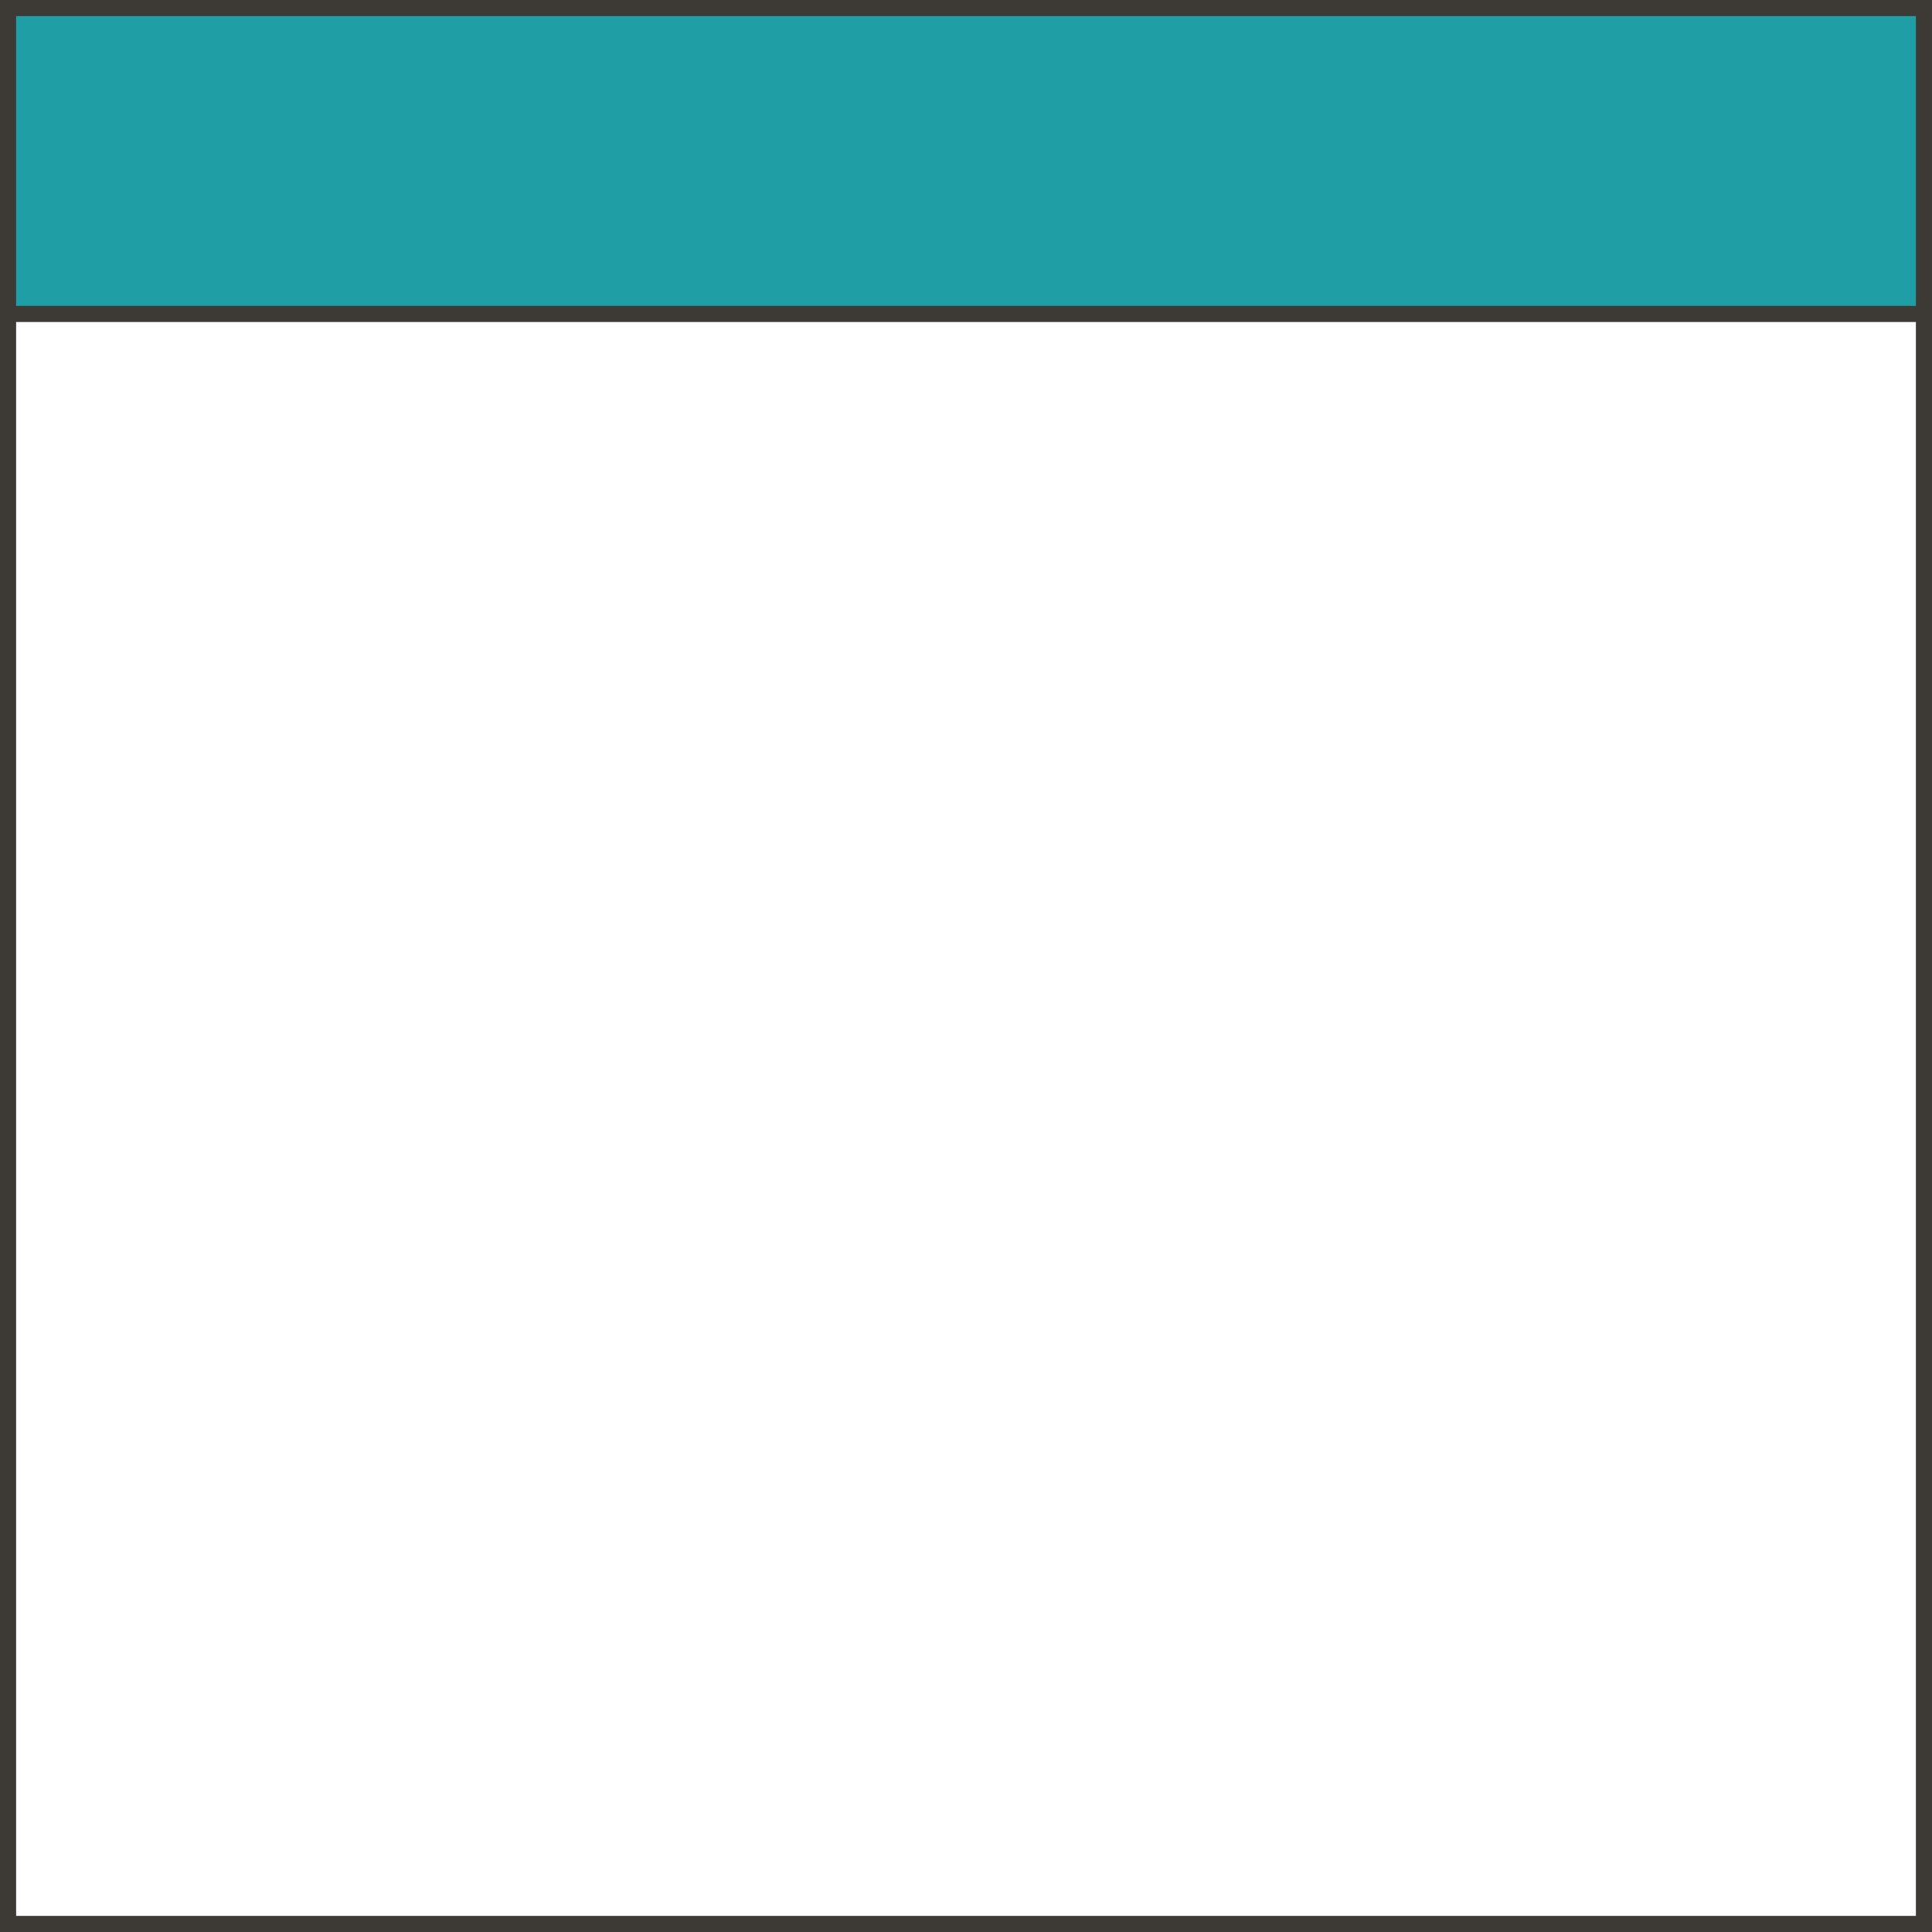
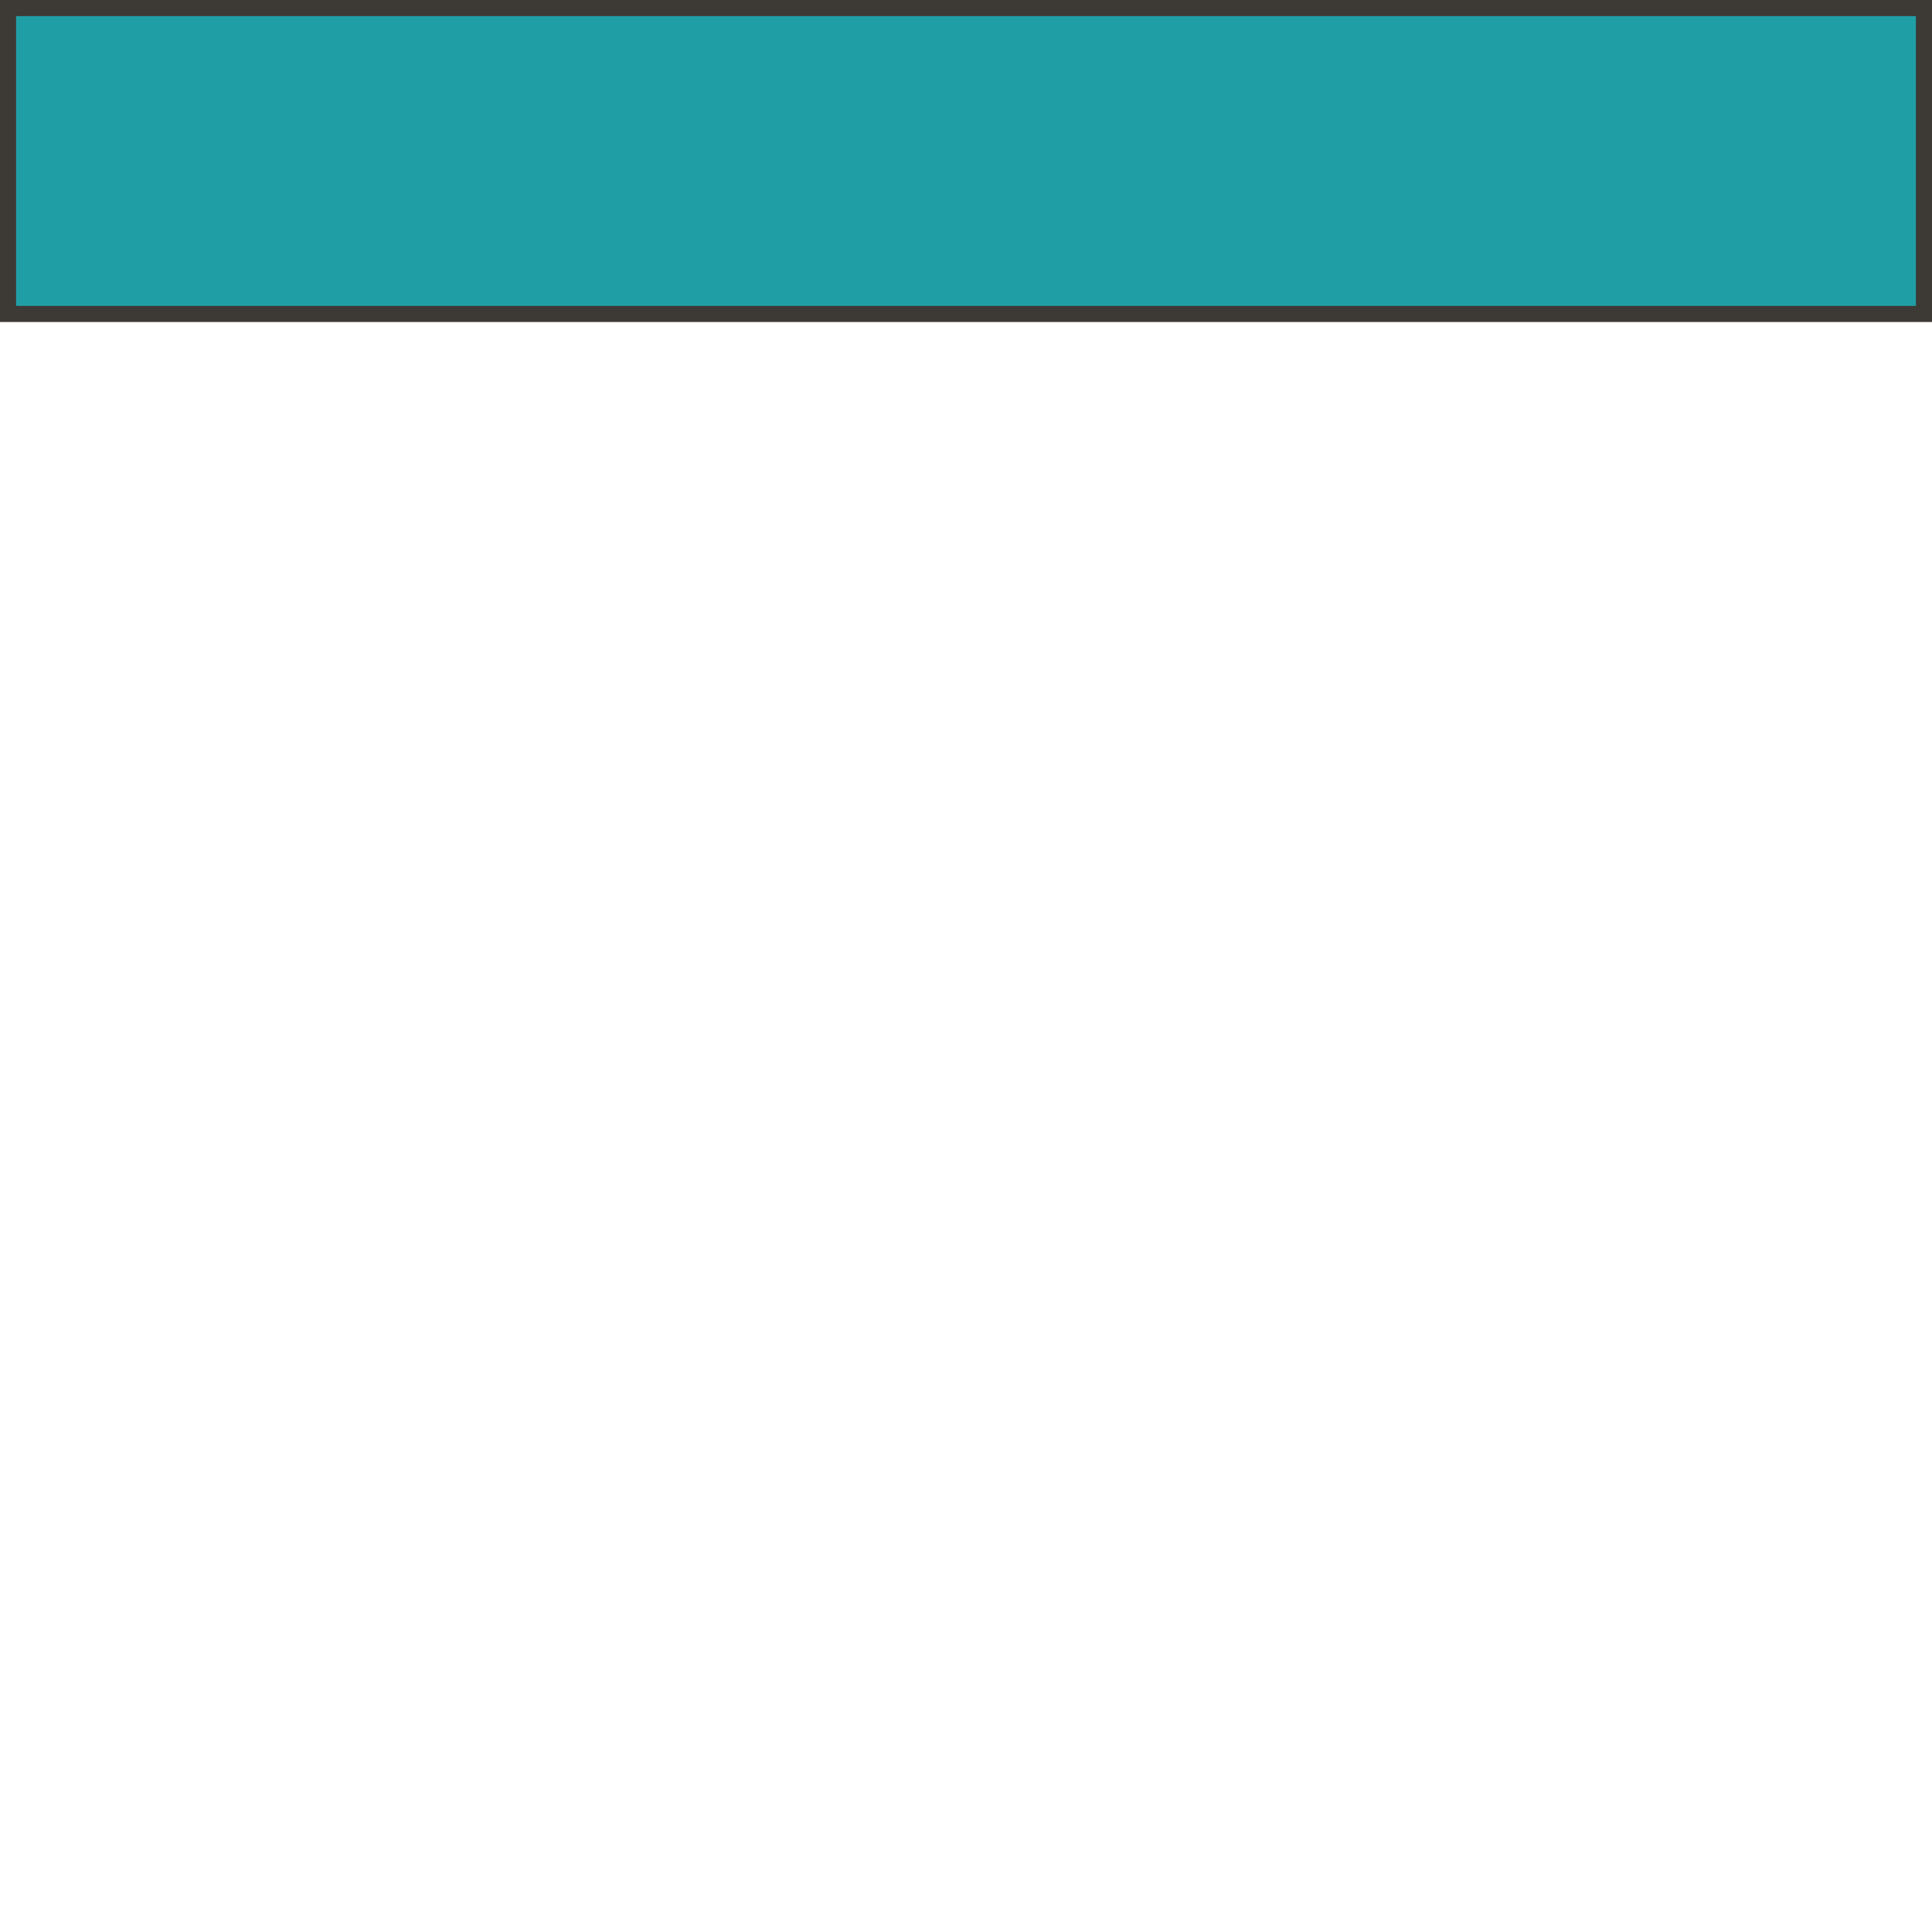
<svg xmlns="http://www.w3.org/2000/svg" width="120" height="120" viewBox="0 0 120 120" fill="none">
-   <rect x="0.5" y="0.5" width="119" height="119" stroke="#3D3935" />
  <rect x="0.5" y="0.5" width="119" height="19" fill="#209EA6" stroke="#3D3935" />
</svg>